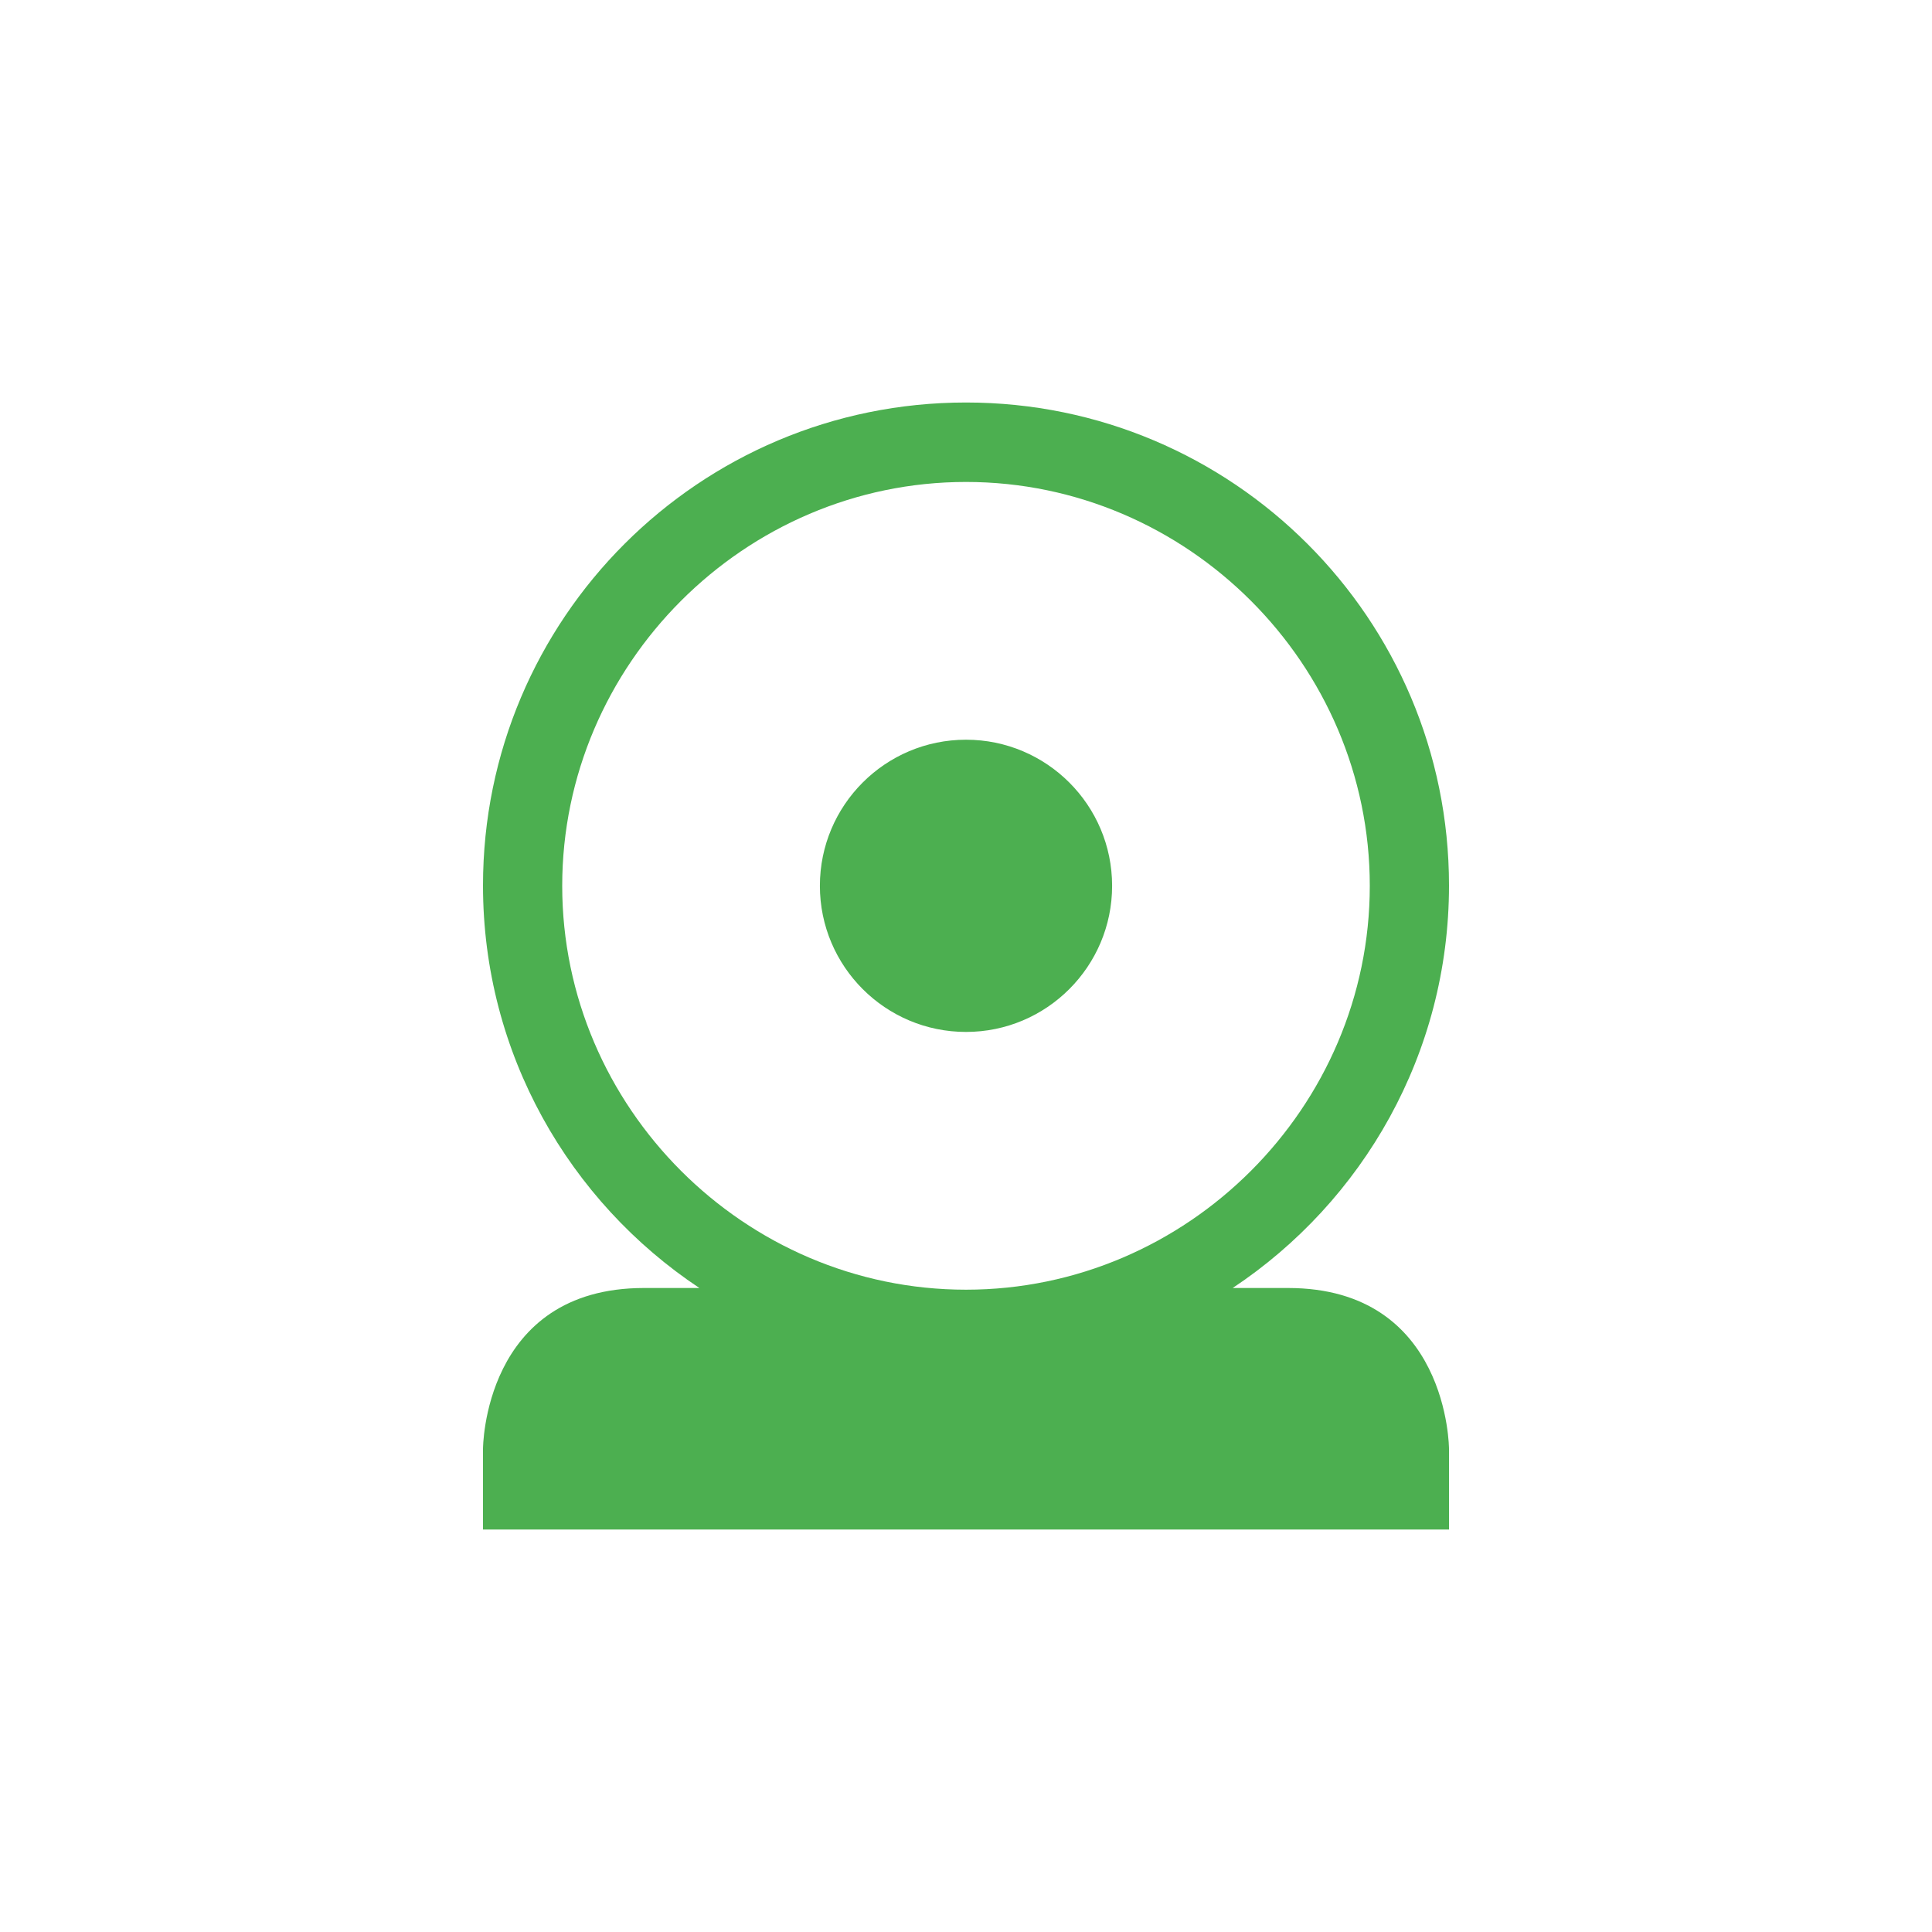
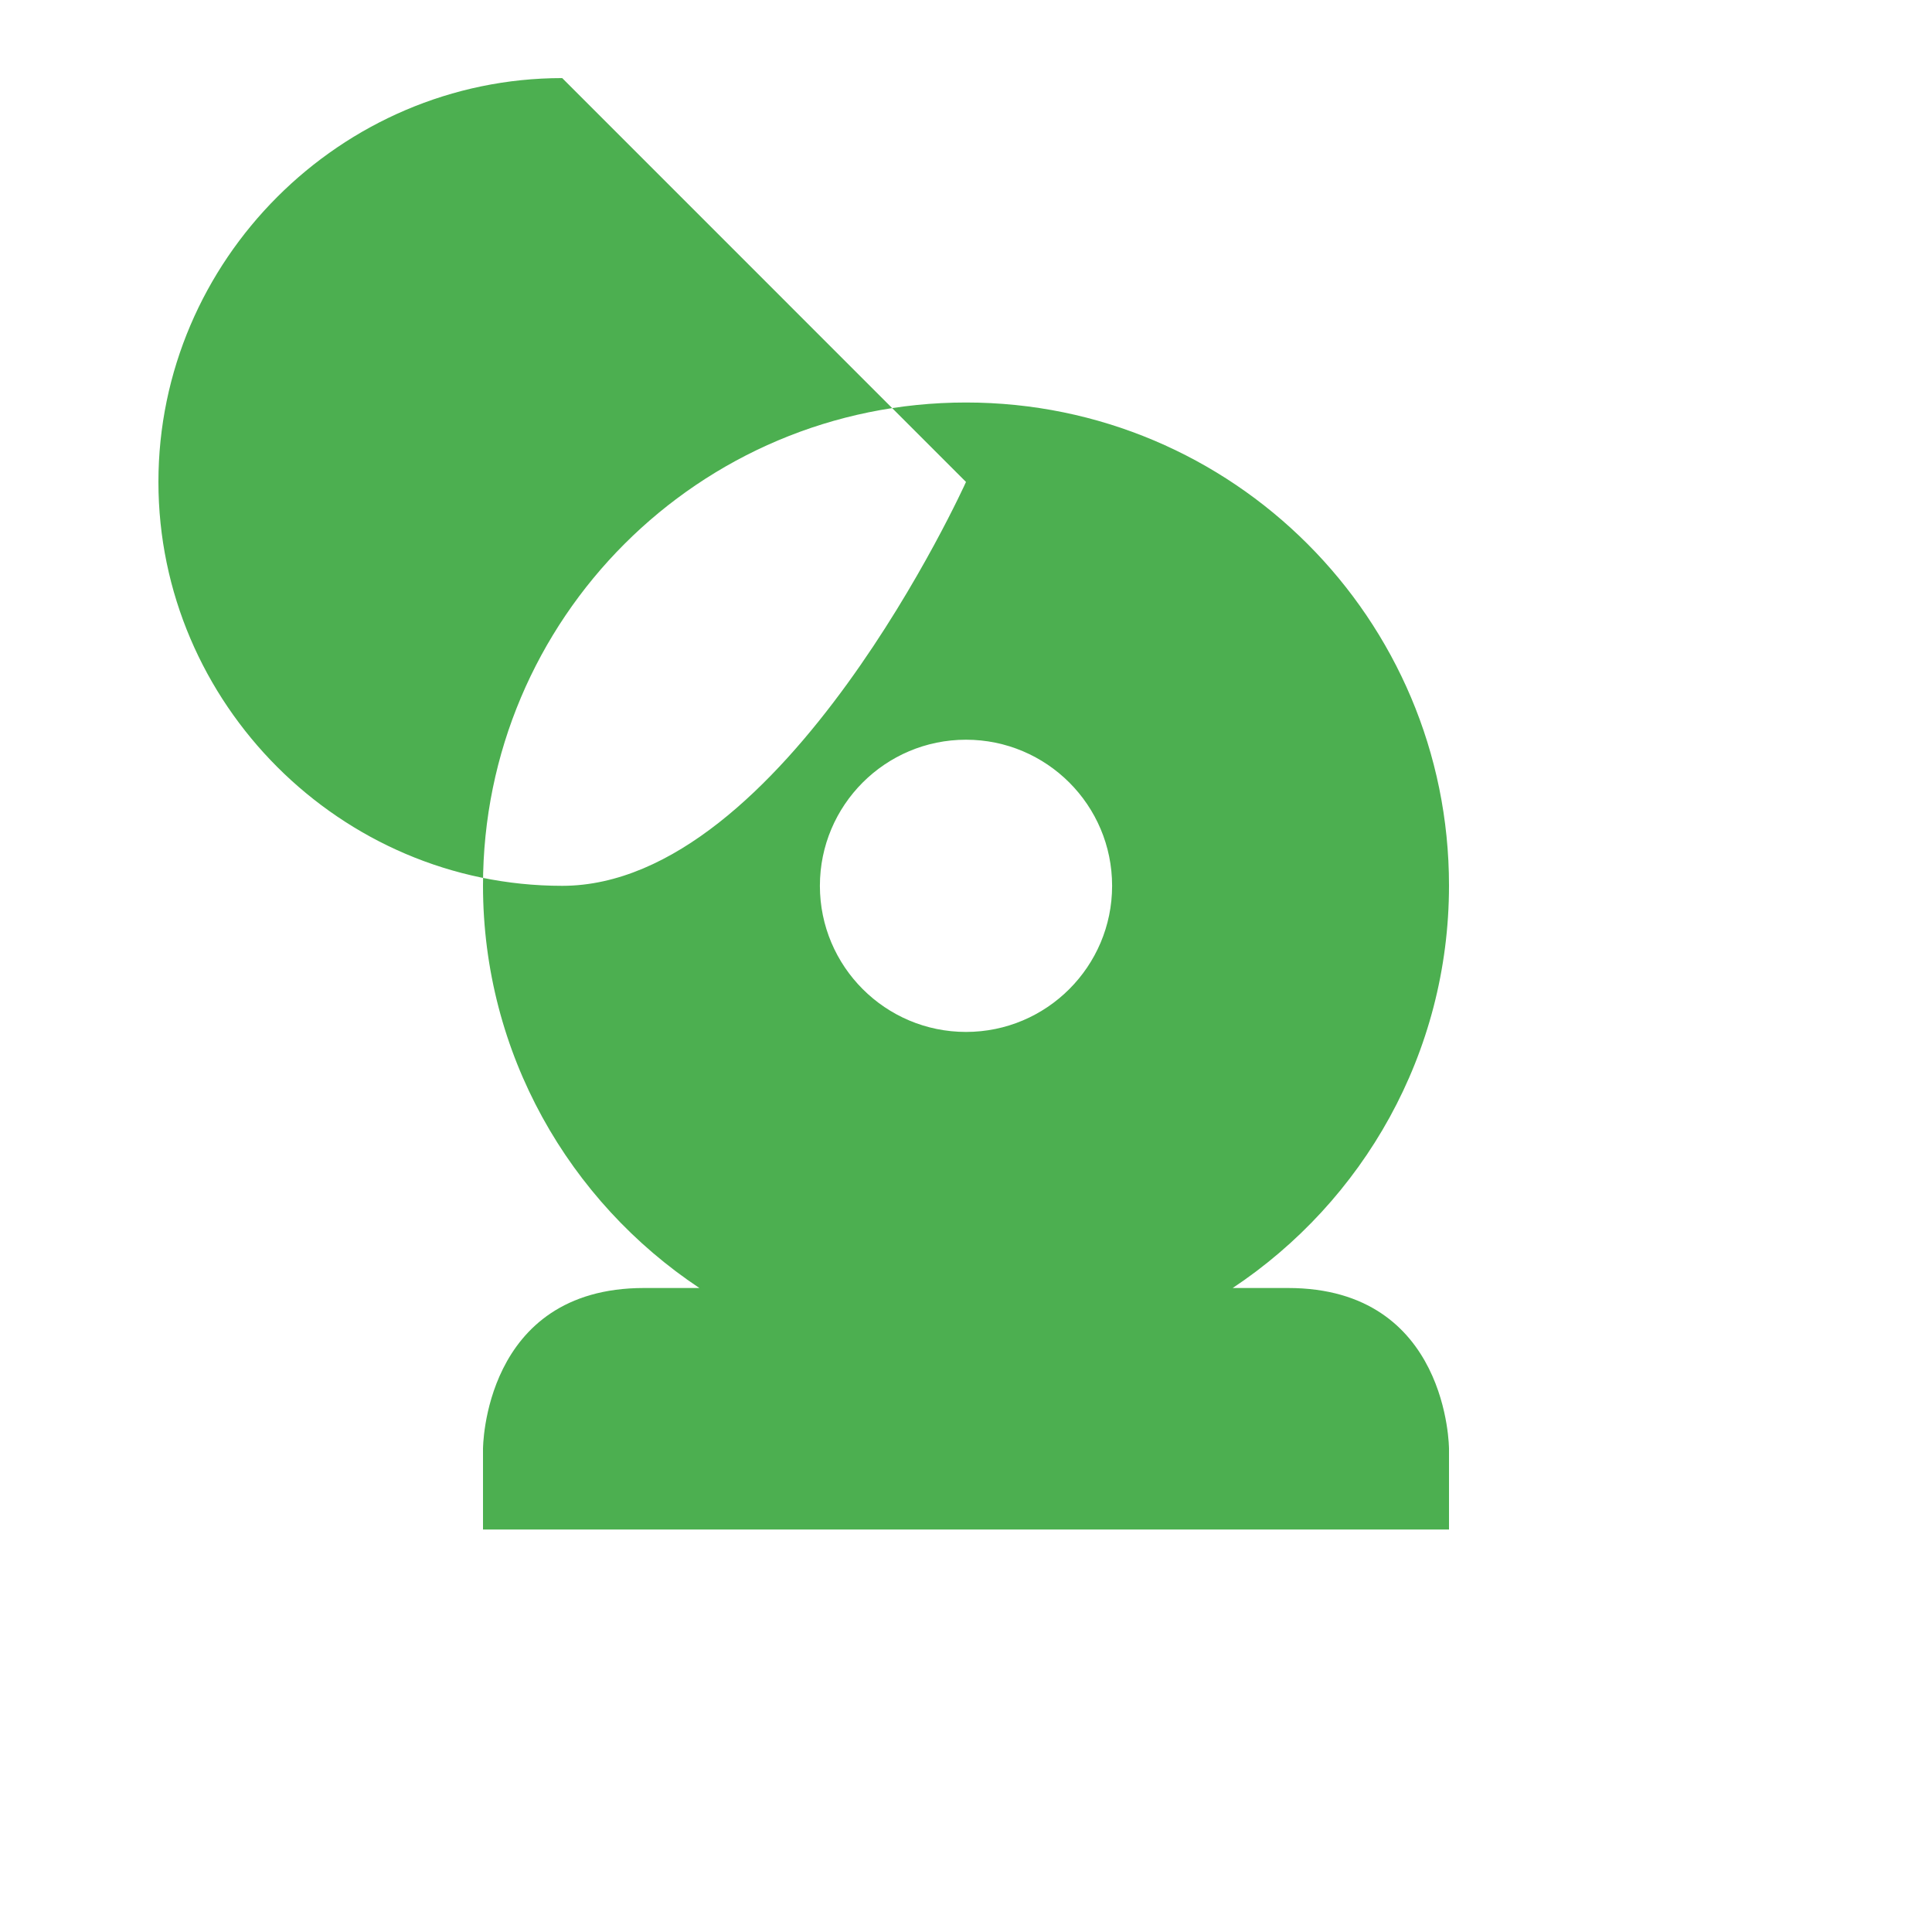
<svg xmlns="http://www.w3.org/2000/svg" width="100%" height="100%" viewBox="-4 -4 24 24">
  <defs>
    <style id="current-color-scheme" type="text/css">
   .ColorScheme-Text { color:#444444; } .ColorScheme-Highlight { color:#4285f4; } .ColorScheme-NeutralText { color:#ff9800; } .ColorScheme-PositiveText { color:#4caf50; } .ColorScheme-NegativeText { color:#f44336; }
  </style>
  </defs>
-   <path style="fill:currentColor" class="ColorScheme-PositiveText" d="m8 1c-3.314 0-6 2.686-6 6 0 2.087 1.071 3.925 2.688 5h-.688c-2 0-2 2-2 2v1h12v-1s0-2-2-2h-.687c1.617-1.075 2.687-2.913 2.687-5 0-3.314-2.686-6-6-6zm0 .987c2.752 0 5.016 2.265 5.016 5.017s-2.264 5.017-5.016 5.017-5.016-2.265-5.016-5.017 2.264-5.017 5.016-5.017zm0 3.202c1.002 0 1.815.813 1.815 1.815 0 1.001-.813 1.815-1.815 1.815s-1.815-.814-1.815-1.815c0-1.002.813-1.815 1.815-1.815z" />
+   <path style="fill:currentColor" class="ColorScheme-PositiveText" d="m8 1c-3.314 0-6 2.686-6 6 0 2.087 1.071 3.925 2.688 5h-.688c-2 0-2 2-2 2v1h12v-1s0-2-2-2h-.687c1.617-1.075 2.687-2.913 2.687-5 0-3.314-2.686-6-6-6zm0 .987s-2.264 5.017-5.016 5.017-5.016-2.265-5.016-5.017 2.264-5.017 5.016-5.017zm0 3.202c1.002 0 1.815.813 1.815 1.815 0 1.001-.813 1.815-1.815 1.815s-1.815-.814-1.815-1.815c0-1.002.813-1.815 1.815-1.815z" />
</svg>